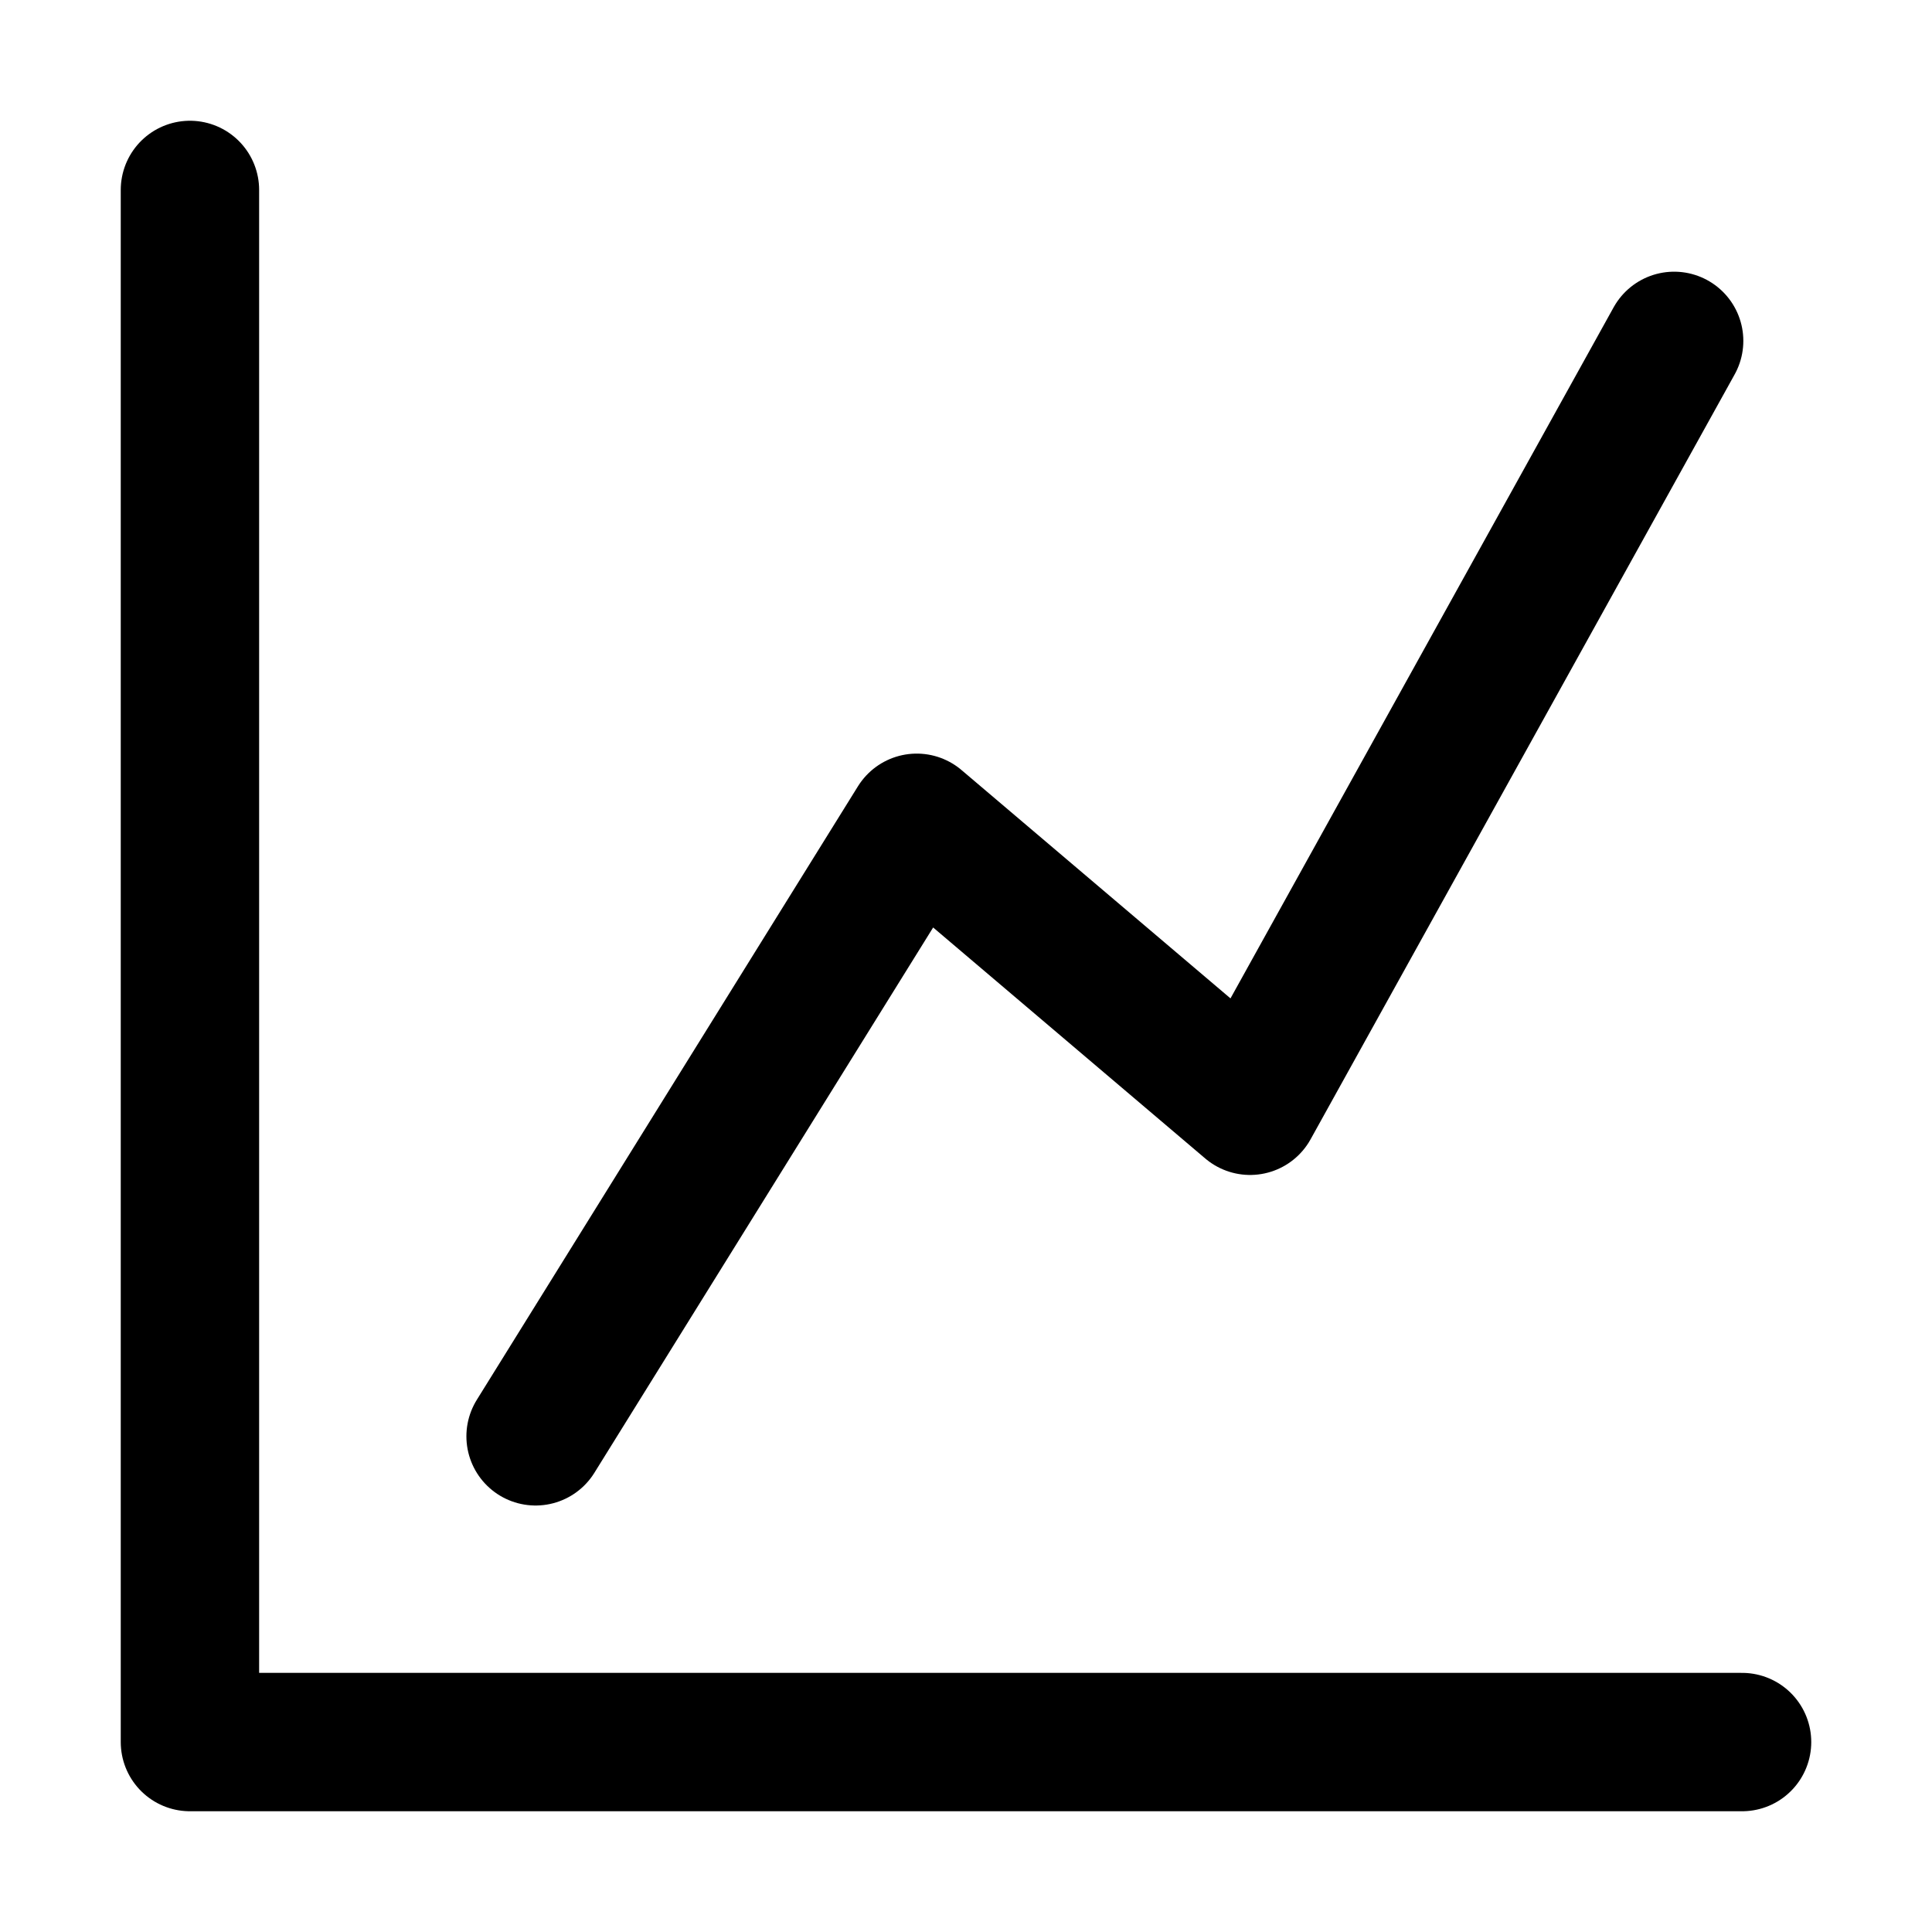
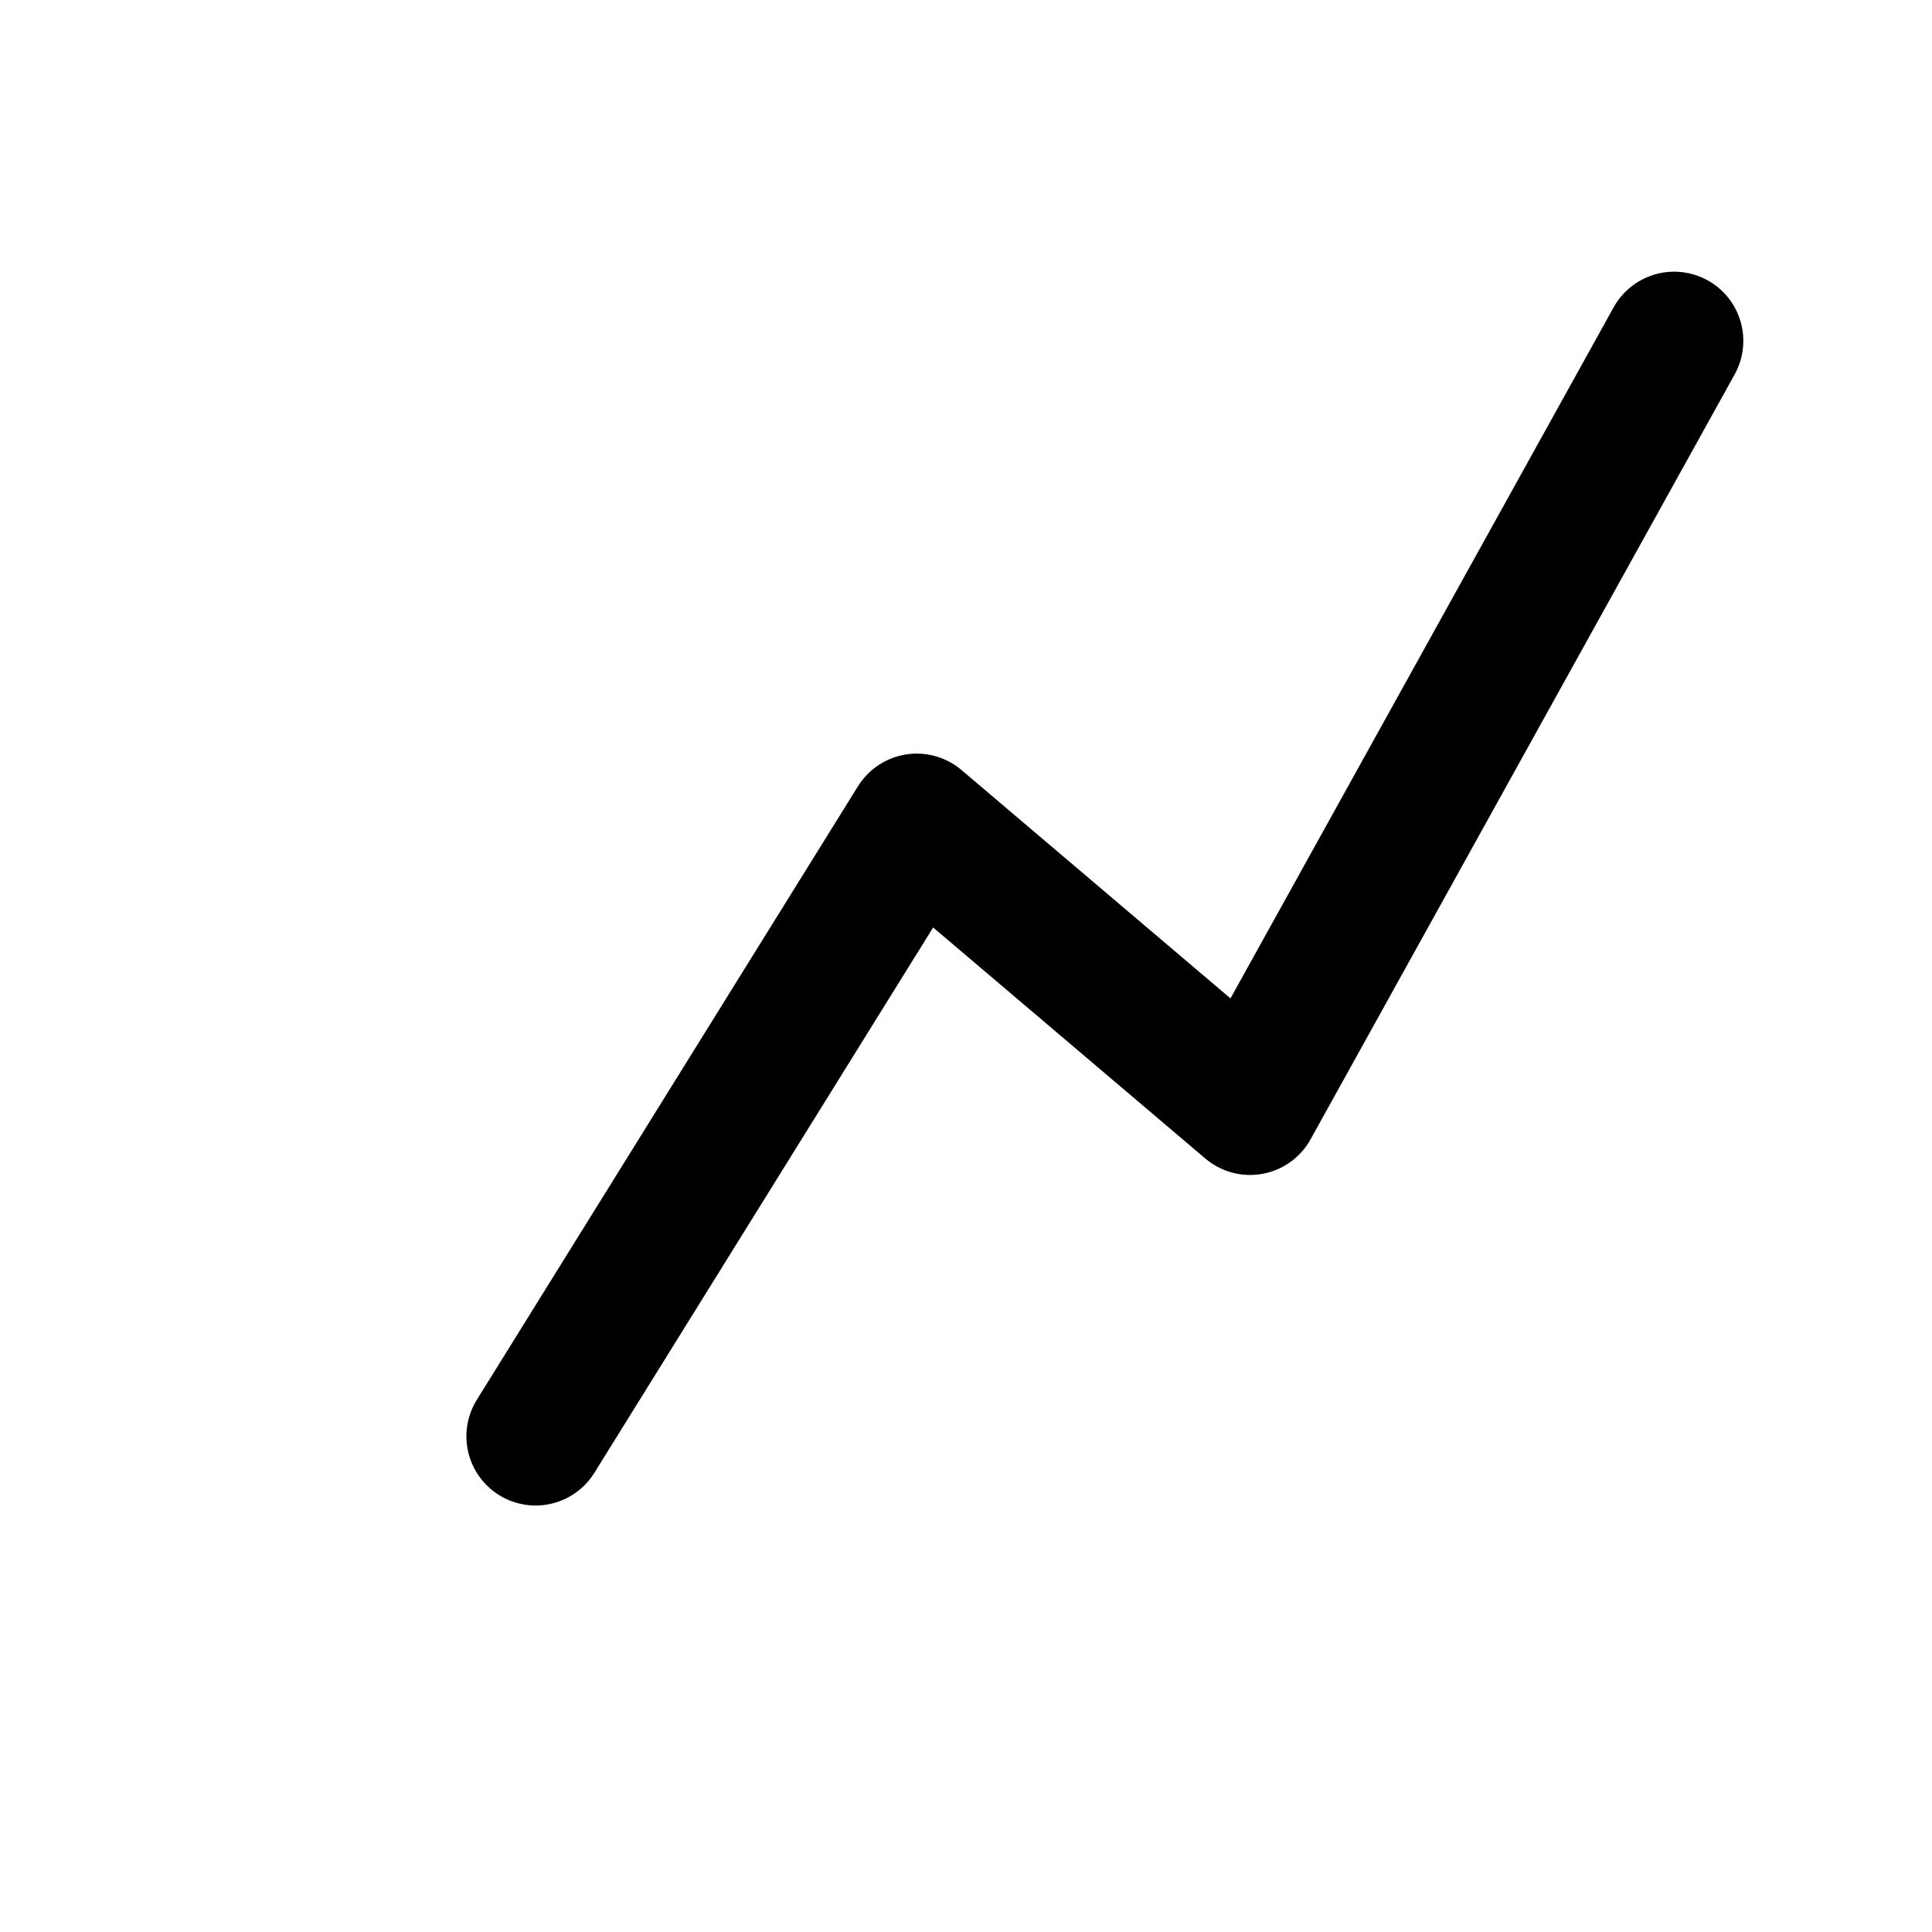
<svg xmlns="http://www.w3.org/2000/svg" xmlns:ns1="http://sodipodi.sourceforge.net/DTD/sodipodi-0.dtd" xmlns:ns2="http://www.inkscape.org/namespaces/inkscape" width="32" height="32" xml:space="preserve" overflow="hidden" version="1.1" id="svg1" ns1:docname="data-analysis.svg" ns2:version="1.4 (86a8ad7, 2024-10-11)">
  <defs id="defs1" />
  <ns1:namedview id="namedview1" pagecolor="#ffffff" bordercolor="#000000" borderopacity="0.25" ns2:showpageshadow="2" ns2:pageopacity="0.0" ns2:pagecheckerboard="0" ns2:deskcolor="#d1d1d1" ns2:zoom="13.309574" ns2:cx="19.760211" ns2:cy="27.837103" ns2:window-width="1716" ns2:window-height="1211" ns2:window-x="272" ns2:window-y="24" ns2:window-maximized="0" ns2:current-layer="g1" />
  <g transform="translate(-139,-423)" id="g1">
-     <path d="m 142.146,426.146 v 25.708 h 25.708" stroke="#000000" stroke-width="2.292" stroke-linejoin="round" stroke-miterlimit="10" fill="none" fill-rule="evenodd" id="path1" style="stroke-width:2.292;stroke-linecap:round;stroke-dasharray:none" ns1:nodetypes="ccc" />
    <path d="m 166.729,428.646 -7.024,12.669 -5.521,-4.687 -6.313,10.162" stroke="#000000" stroke-width="2.292" stroke-linejoin="round" stroke-miterlimit="10" fill="none" fill-rule="evenodd" id="path1-1" style="stroke-width:2.292;stroke-linecap:round;stroke-dasharray:none" ns1:nodetypes="cccc" />
  </g>
</svg>